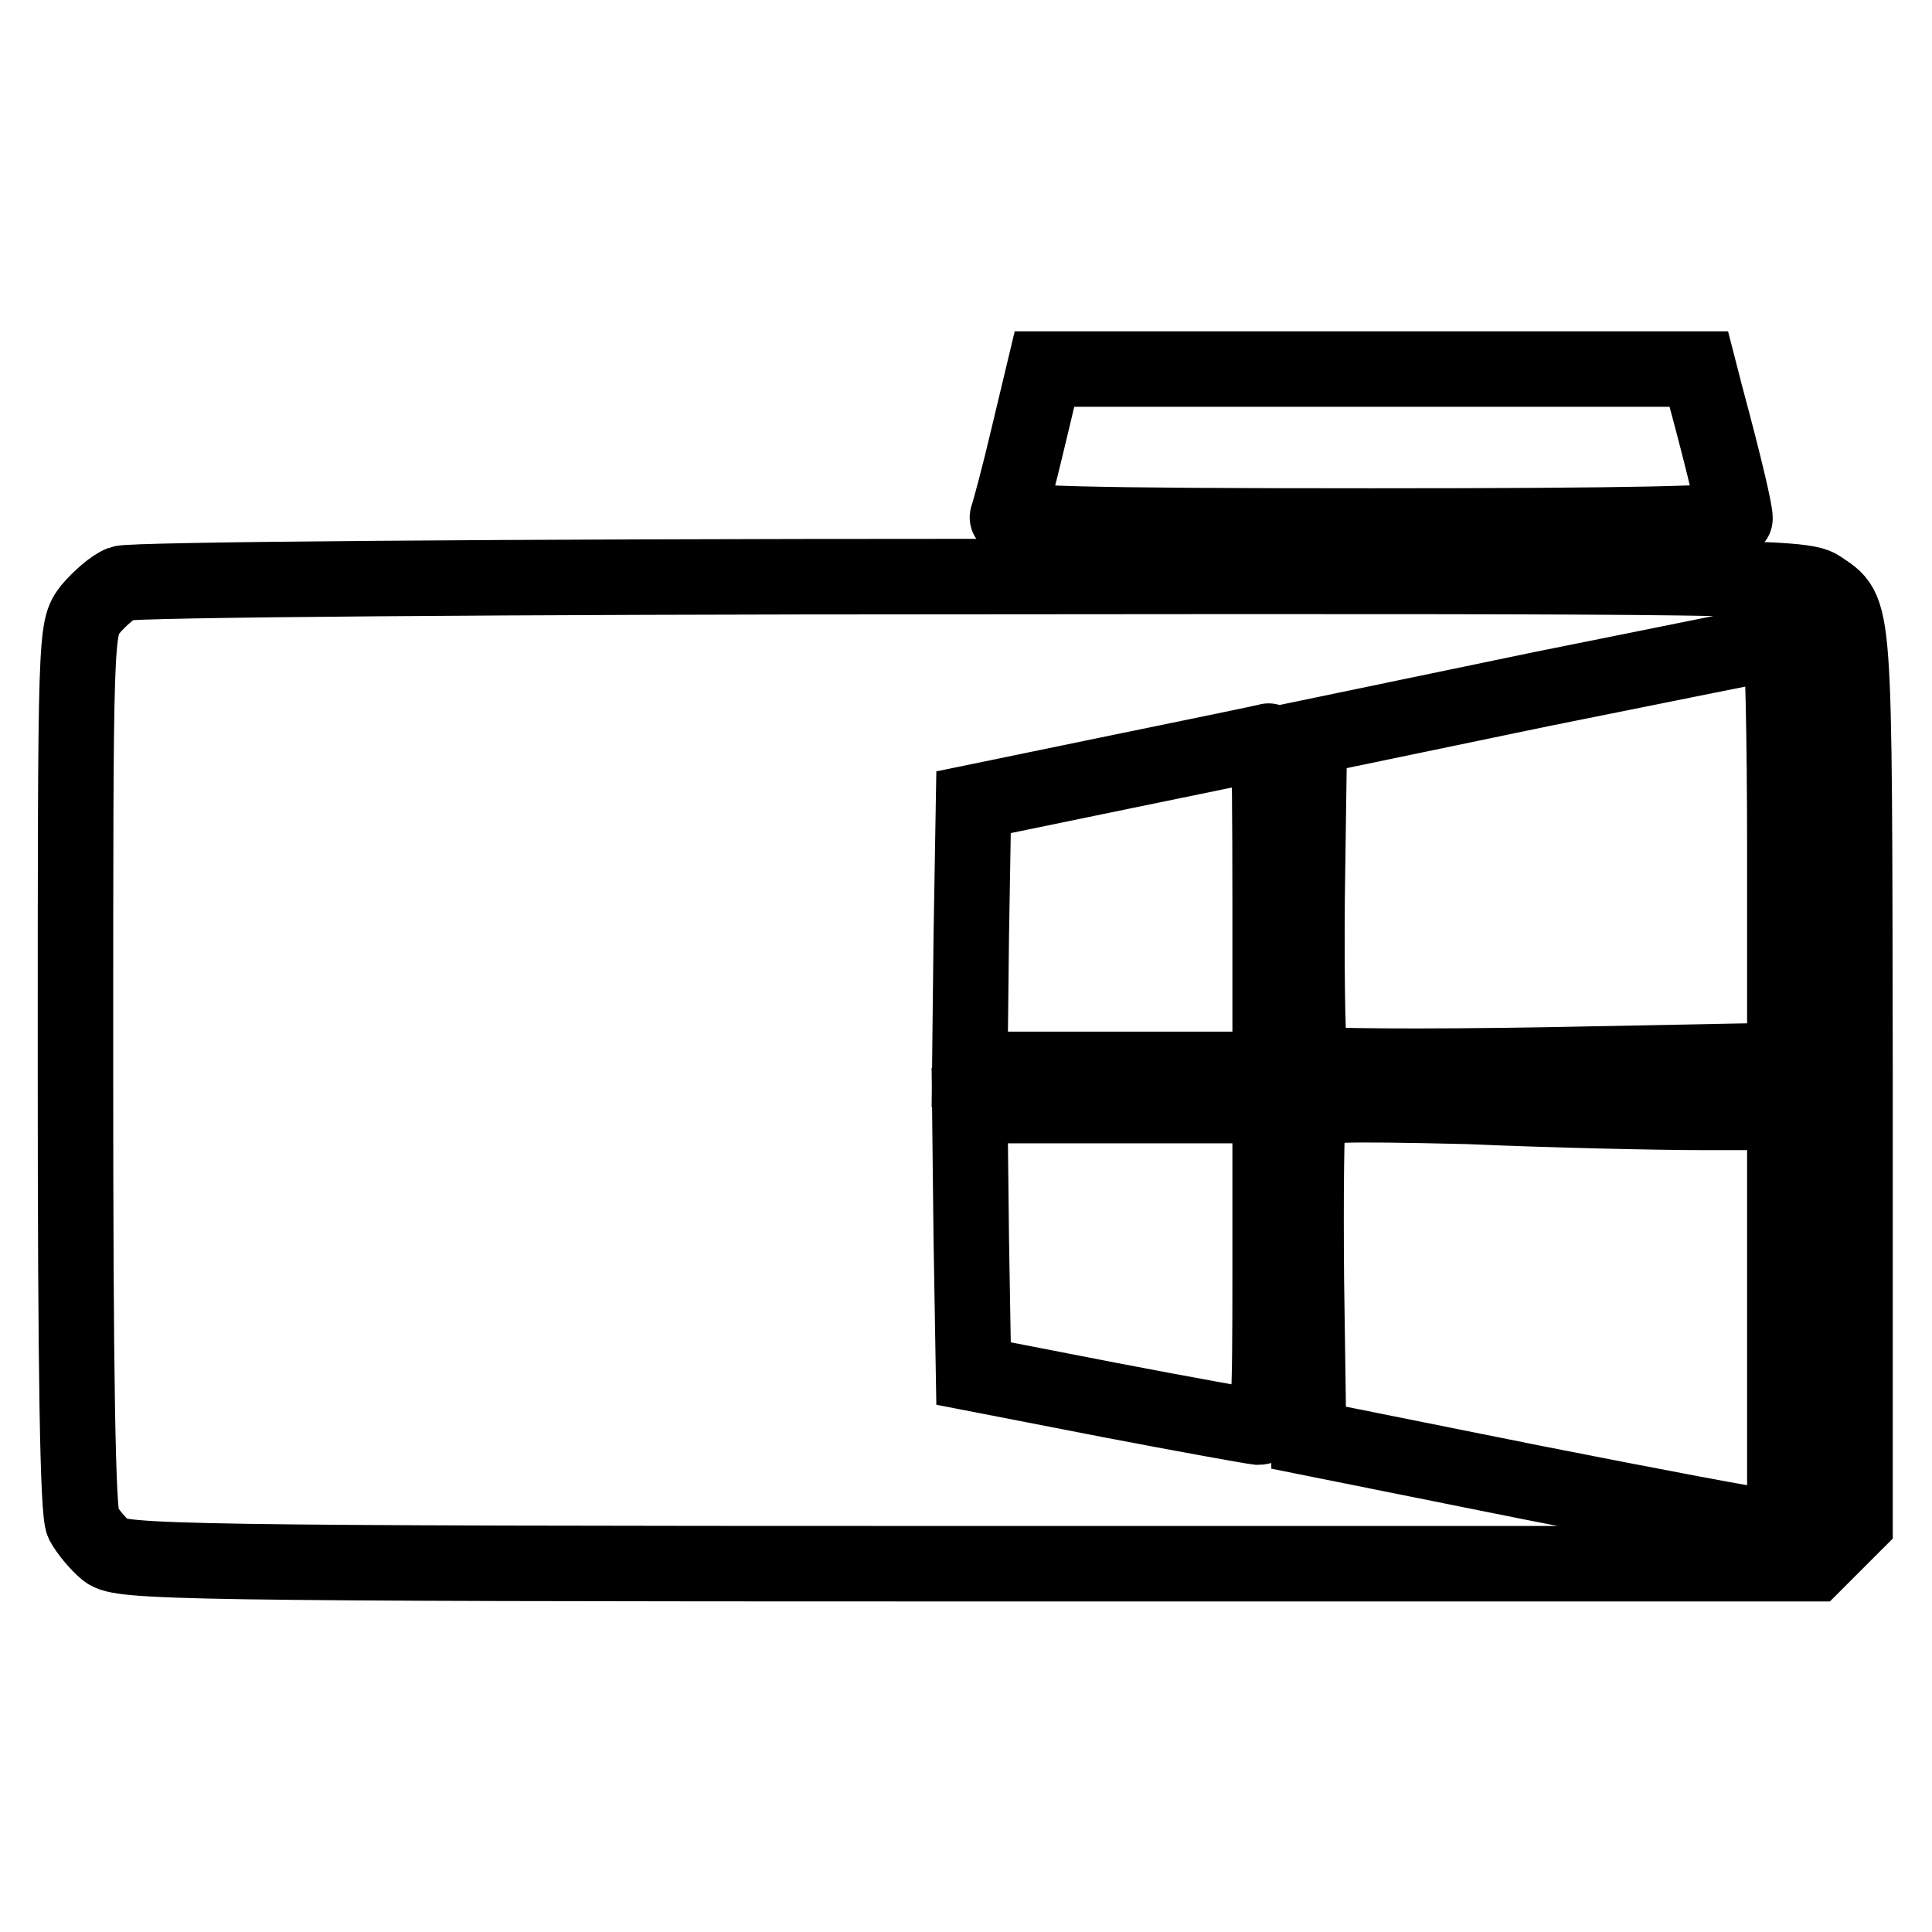
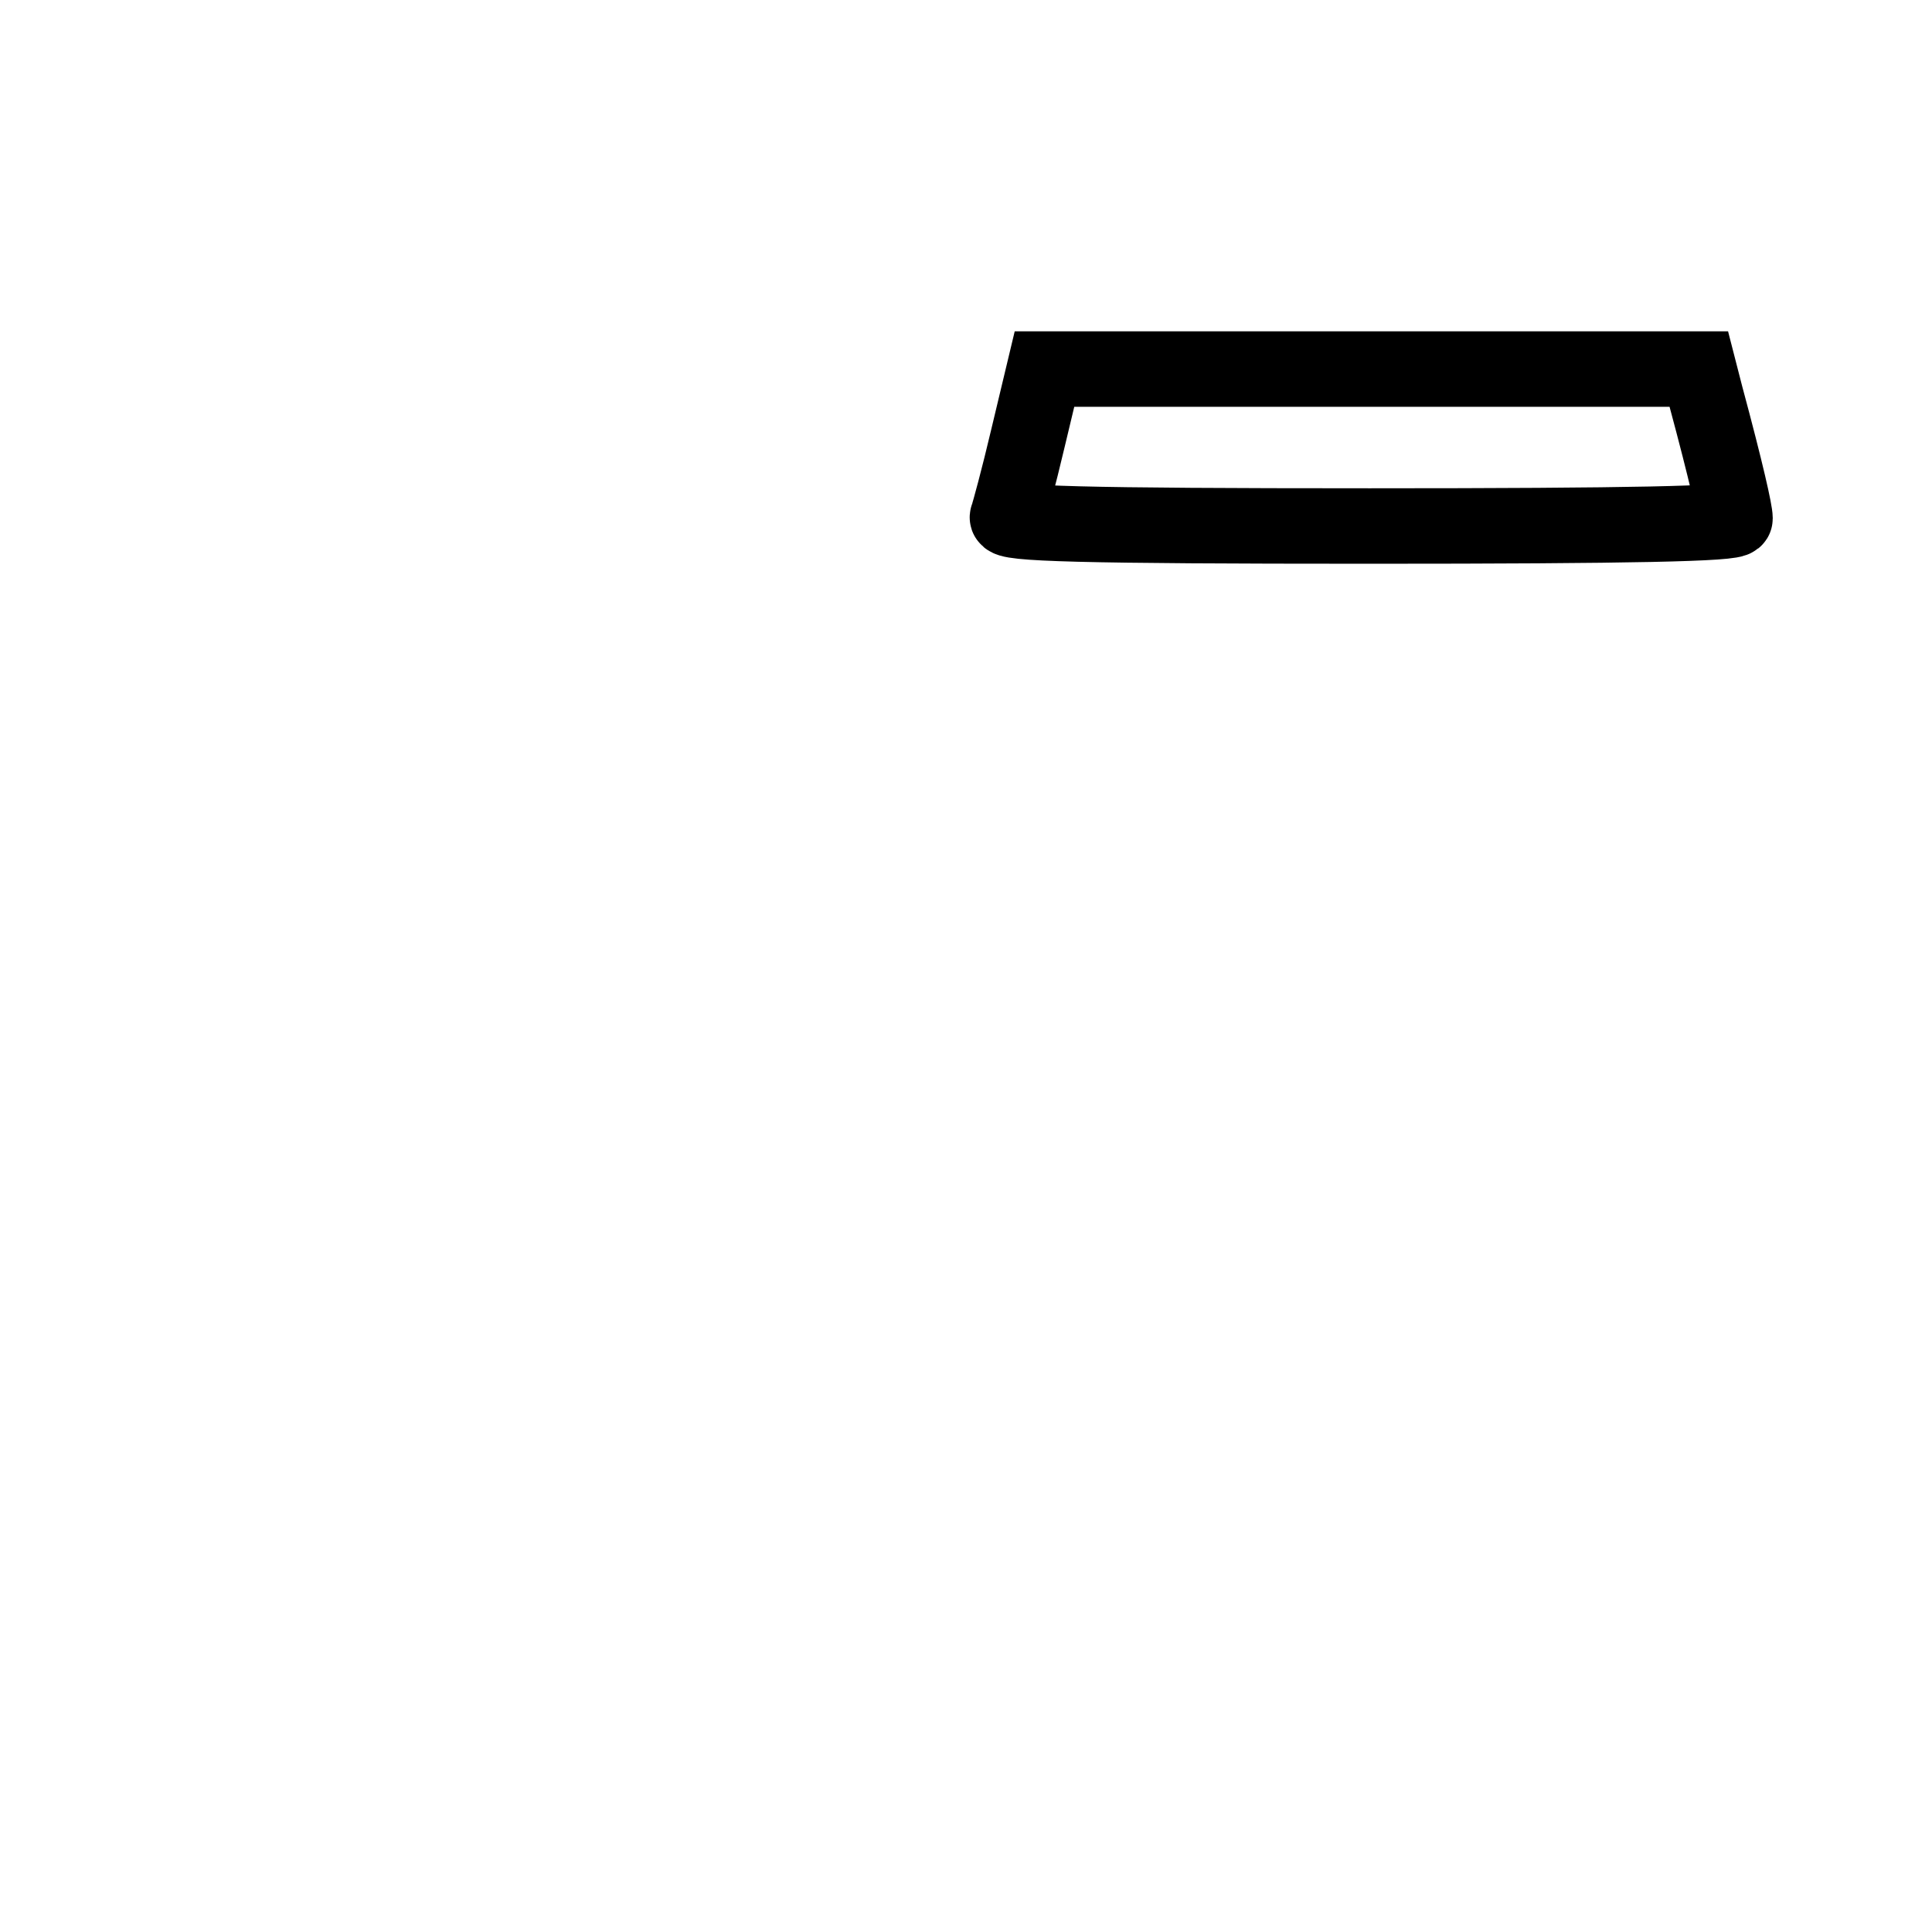
<svg xmlns="http://www.w3.org/2000/svg" version="1.1" x="0px" y="0px" viewBox="0 0 256 256" enable-background="new 0 0 256 256" xml:space="preserve">
  <g>
    <g>
      <path stroke-width="10" fill-opacity="0" stroke="#000000" d="M136.2,58.1c-1.2,5.1-2.5,9.9-2.7,10.4c-0.4,0.9,9.6,1.2,48,1.2c34.8,0,48.4-0.3,48.4-1  c0-0.9-1.1-5.9-3.9-16.3l-0.9-3.5h-43.3h-43.4L136.2,58.1z" />
-       <path stroke-width="10" fill-opacity="0" stroke="#000000" d="M16.1,77.3c-1.1,0.4-2.9,2-4.1,3.4c-2,2.6-2,2.7-2,60.8c0,41,0.3,58.9,1,60.3c0.6,1.1,2,2.8,3.1,3.7  c1.9,1.5,9.3,1.7,114.1,1.7h112.2l2.7-2.7l2.7-2.7V142c-0.1-63.3,0.1-60.8-4.7-64.1c-2.2-1.5-10.2-1.6-112.8-1.5  C67.7,76.4,17.1,76.8,16.1,77.3z M236.5,112.6v27.9l-31,0.6c-17.2,0.3-31.4,0.2-31.8-0.2c-0.4-0.4-0.6-10.2-0.5-22l0.3-21.2  l30.8-6.4c17-3.4,31.1-6.3,31.6-6.3C236.2,84.9,236.5,97.4,236.5,112.6z M168.3,119.9v21.8h-19.9h-19.9l0.2-17.7l0.3-17.7l19.4-4  c10.7-2.2,19.5-4,19.7-4.1C168.2,98.1,168.3,107.9,168.3,119.9z M168.3,167.8c0,19.7-0.1,21.3-1.6,21.3c-0.9-0.1-9.8-1.7-19.7-3.6  l-18-3.5l-0.3-17.8l-0.2-17.7h19.9h19.9V167.8z M225.9,147.4h10.6v27.5v27.5l-2.1-0.1c-1.2,0-15.4-2.7-31.6-5.9l-29.4-5.9  l-0.3-20.9c-0.1-11.5,0-21.4,0.3-22.2c0.5-1.1,3.7-1.2,21.1-0.8C205.9,147.1,220,147.4,225.9,147.4z" />
    </g>
  </g>
</svg>